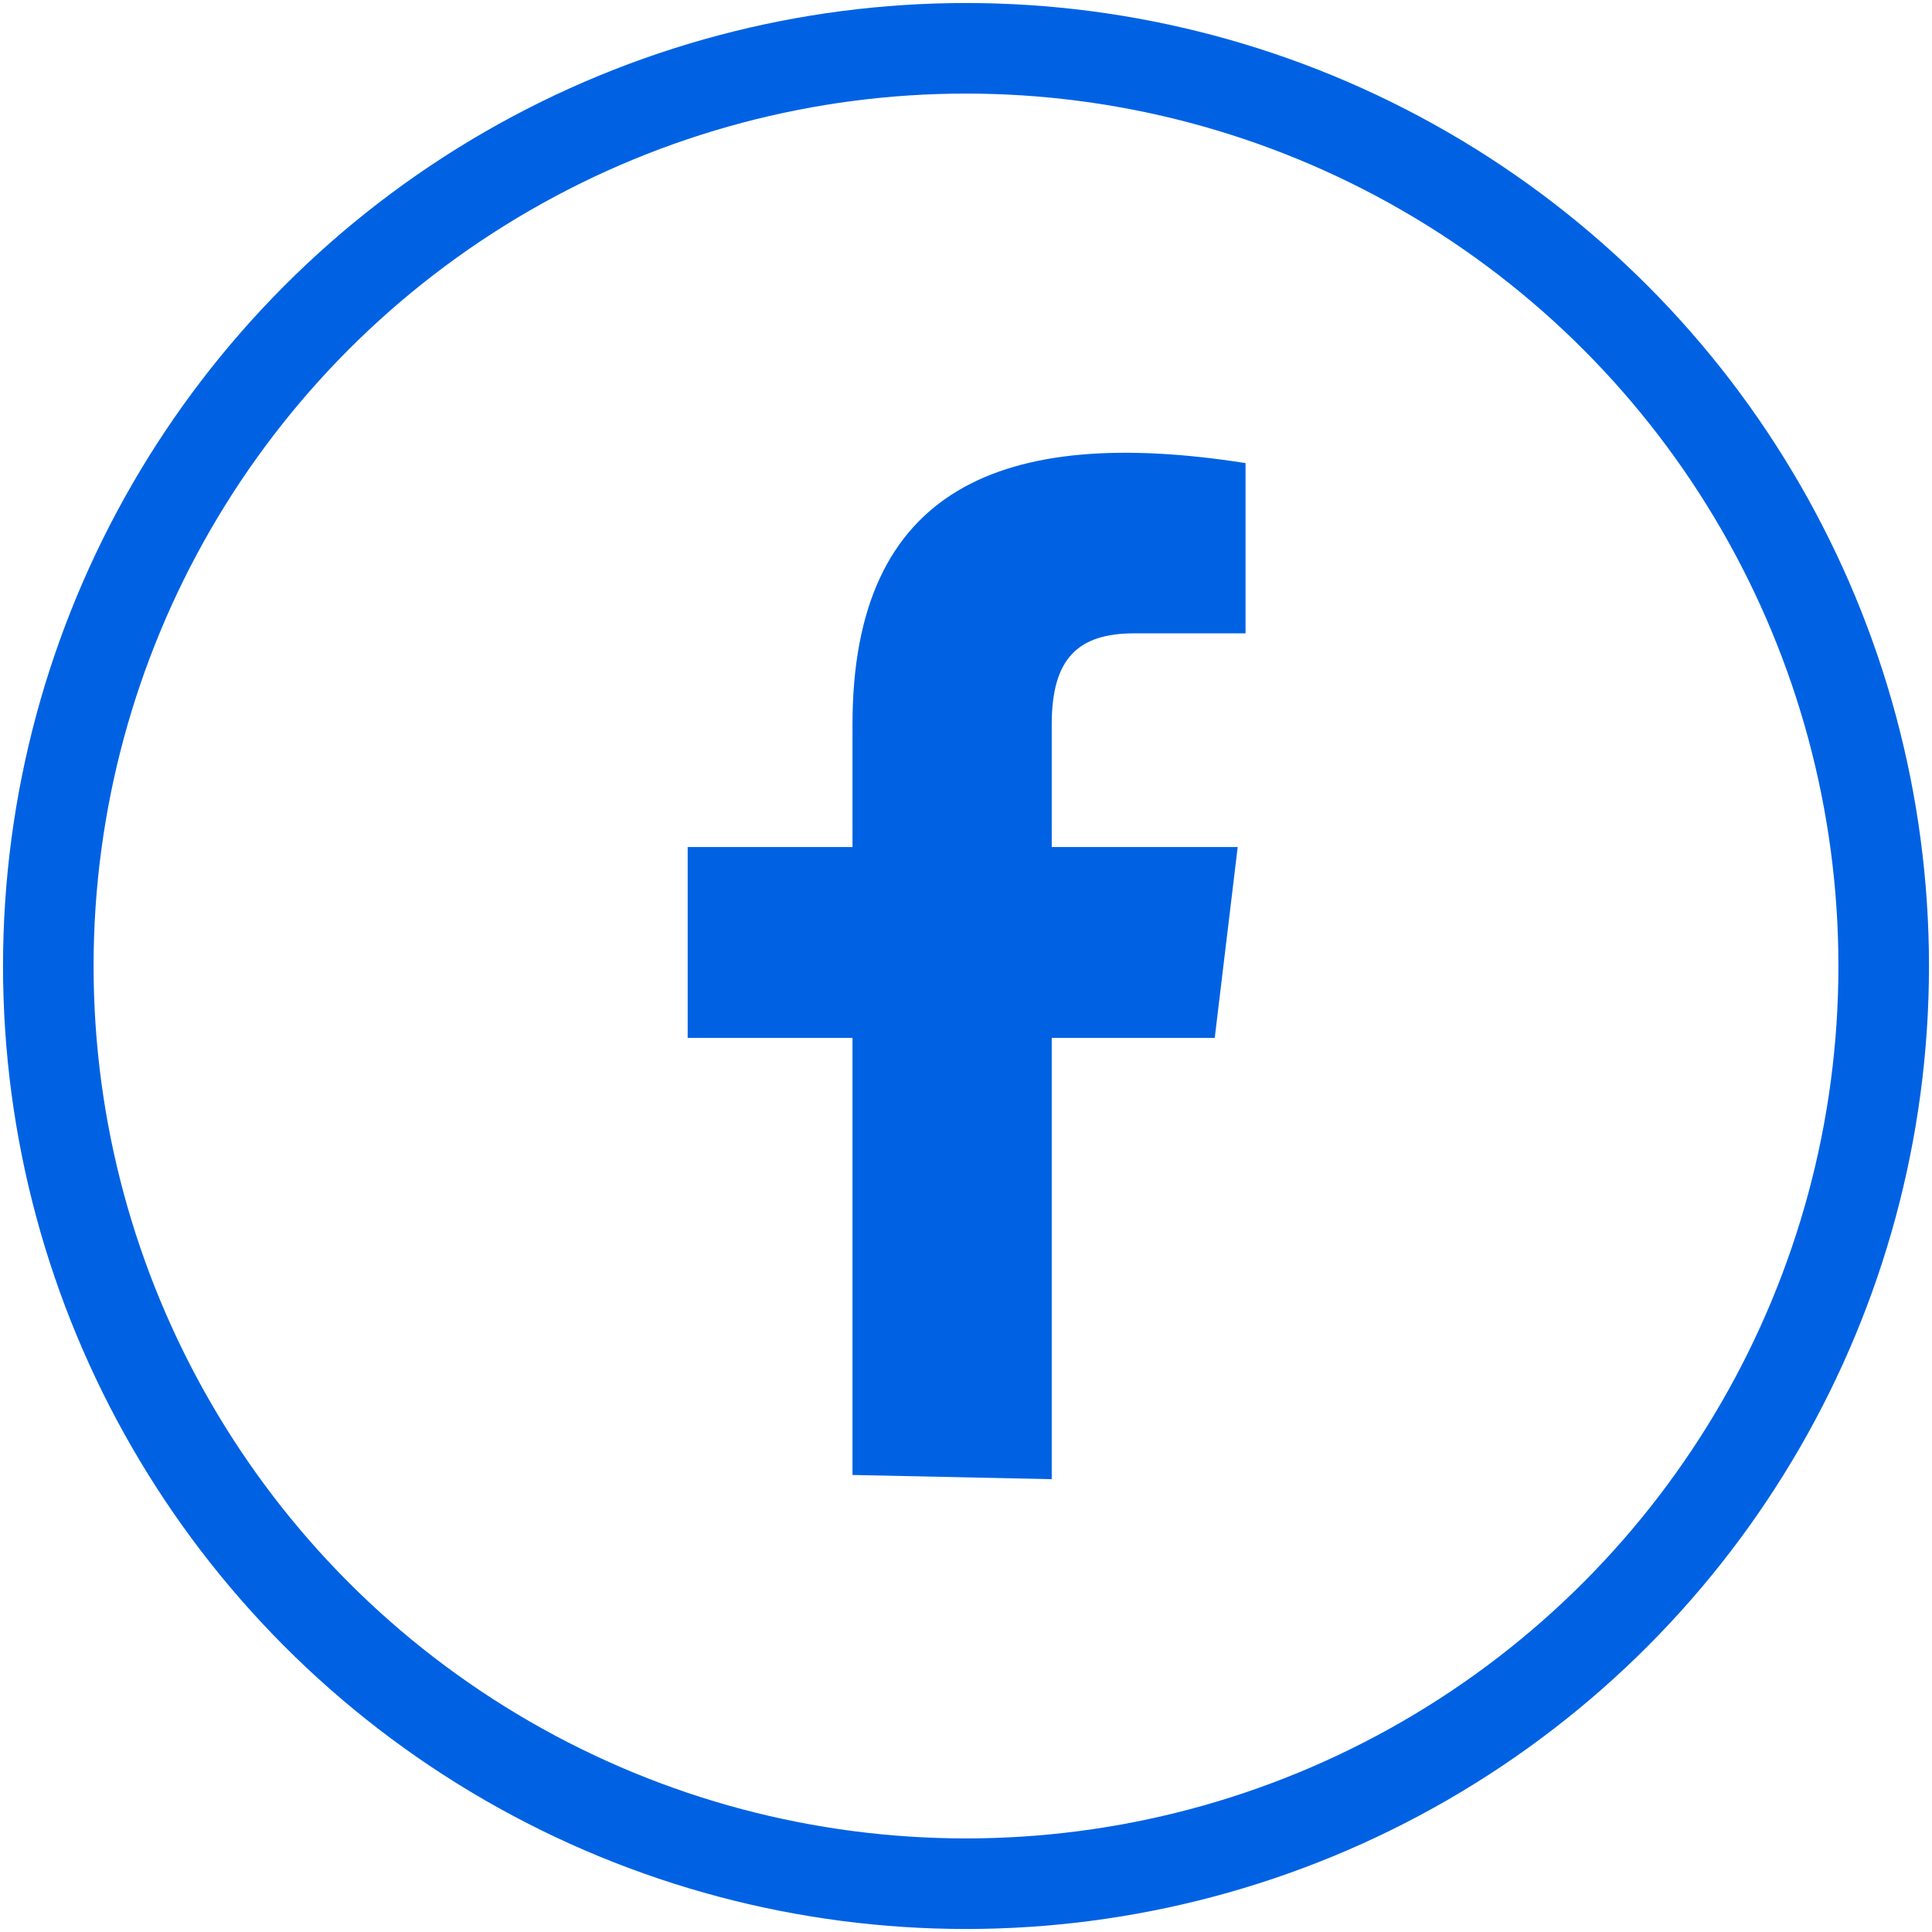
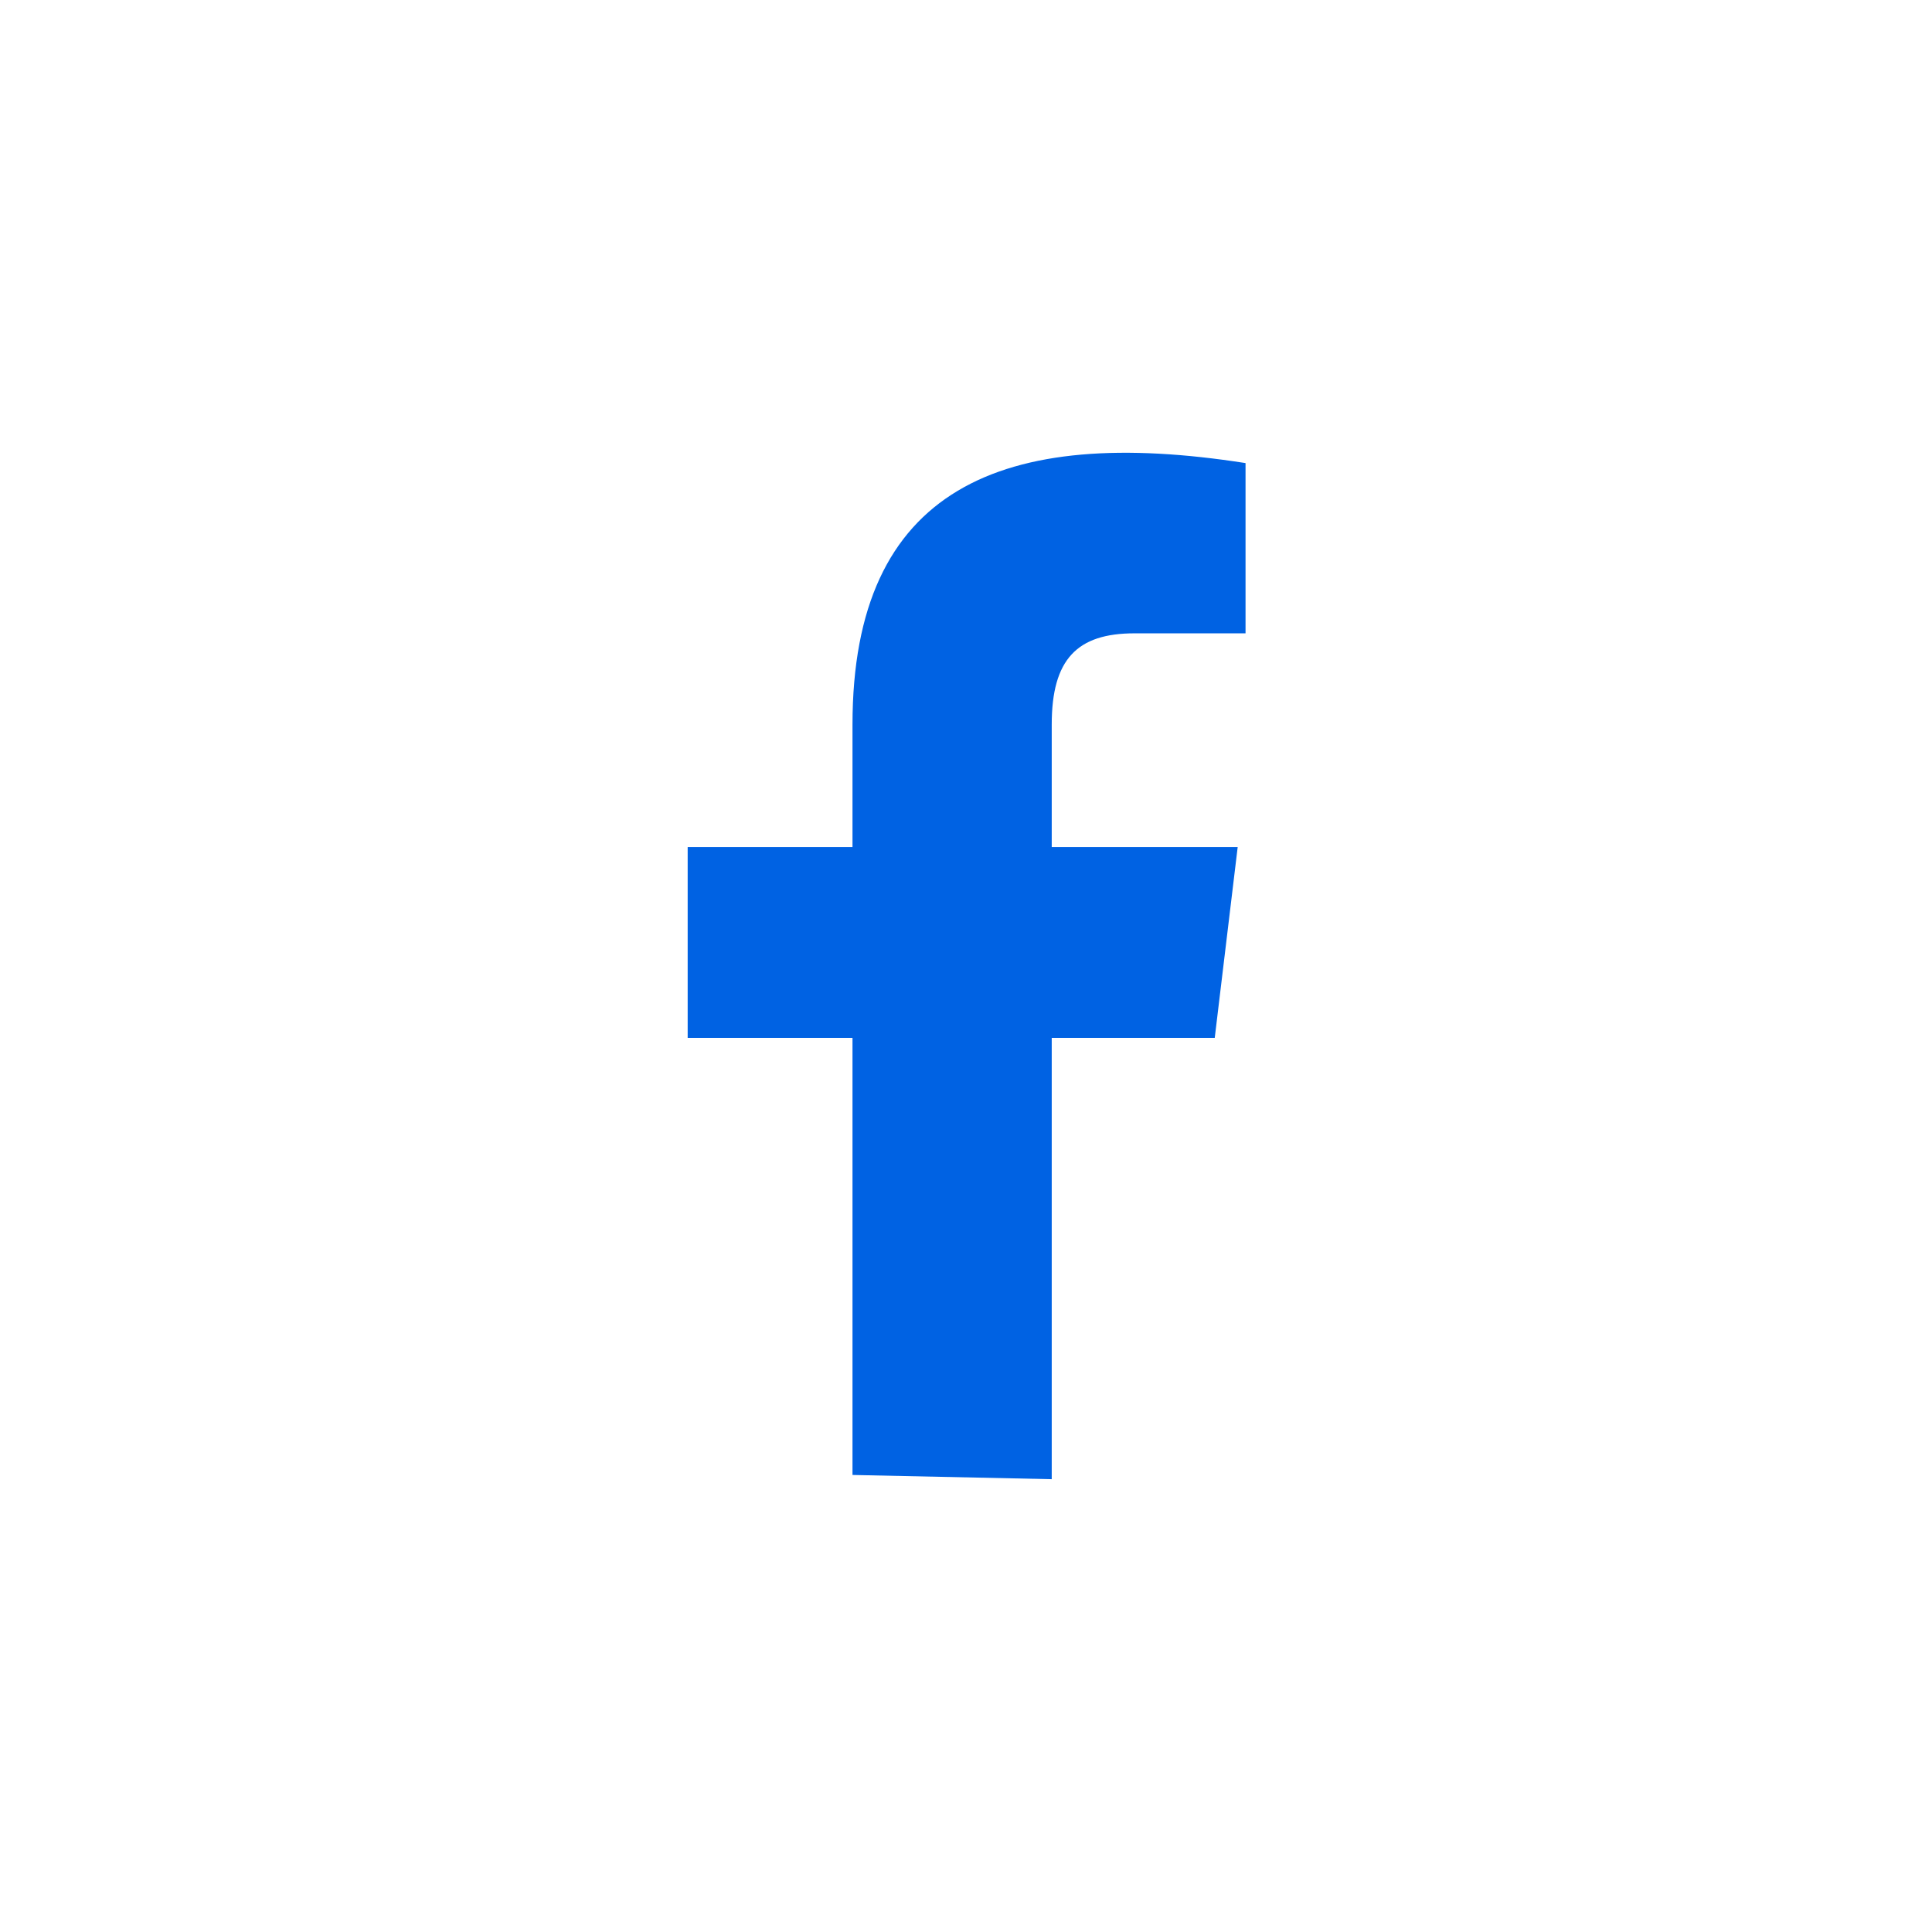
<svg xmlns="http://www.w3.org/2000/svg" version="1.1" id="Layer_1" x="0px" y="0px" viewBox="0 0 32 32" style="enable-background:new 0 0 32 32;" xml:space="preserve">
  <style type="text/css">
	.st0{fill:none;stroke:#0062E3;stroke-width:1.5;stroke-miterlimit:10;}
	.st1{fill:#0062E3;}
</style>
-   <circle class="st0" cx="16" cy="16" r="15.2" />
  <path class="st1" d="M17.42,24.5v-7.31h2.7l0.38-3.16h-3.08V12c0-1.08,0.42-1.51,1.37-1.51h1.84V7.67  c-4.03-0.63-6.51,0.41-6.51,4.33v2.03h-2.73v3.16h2.73v7.24L17.42,24.5z" />
</svg>